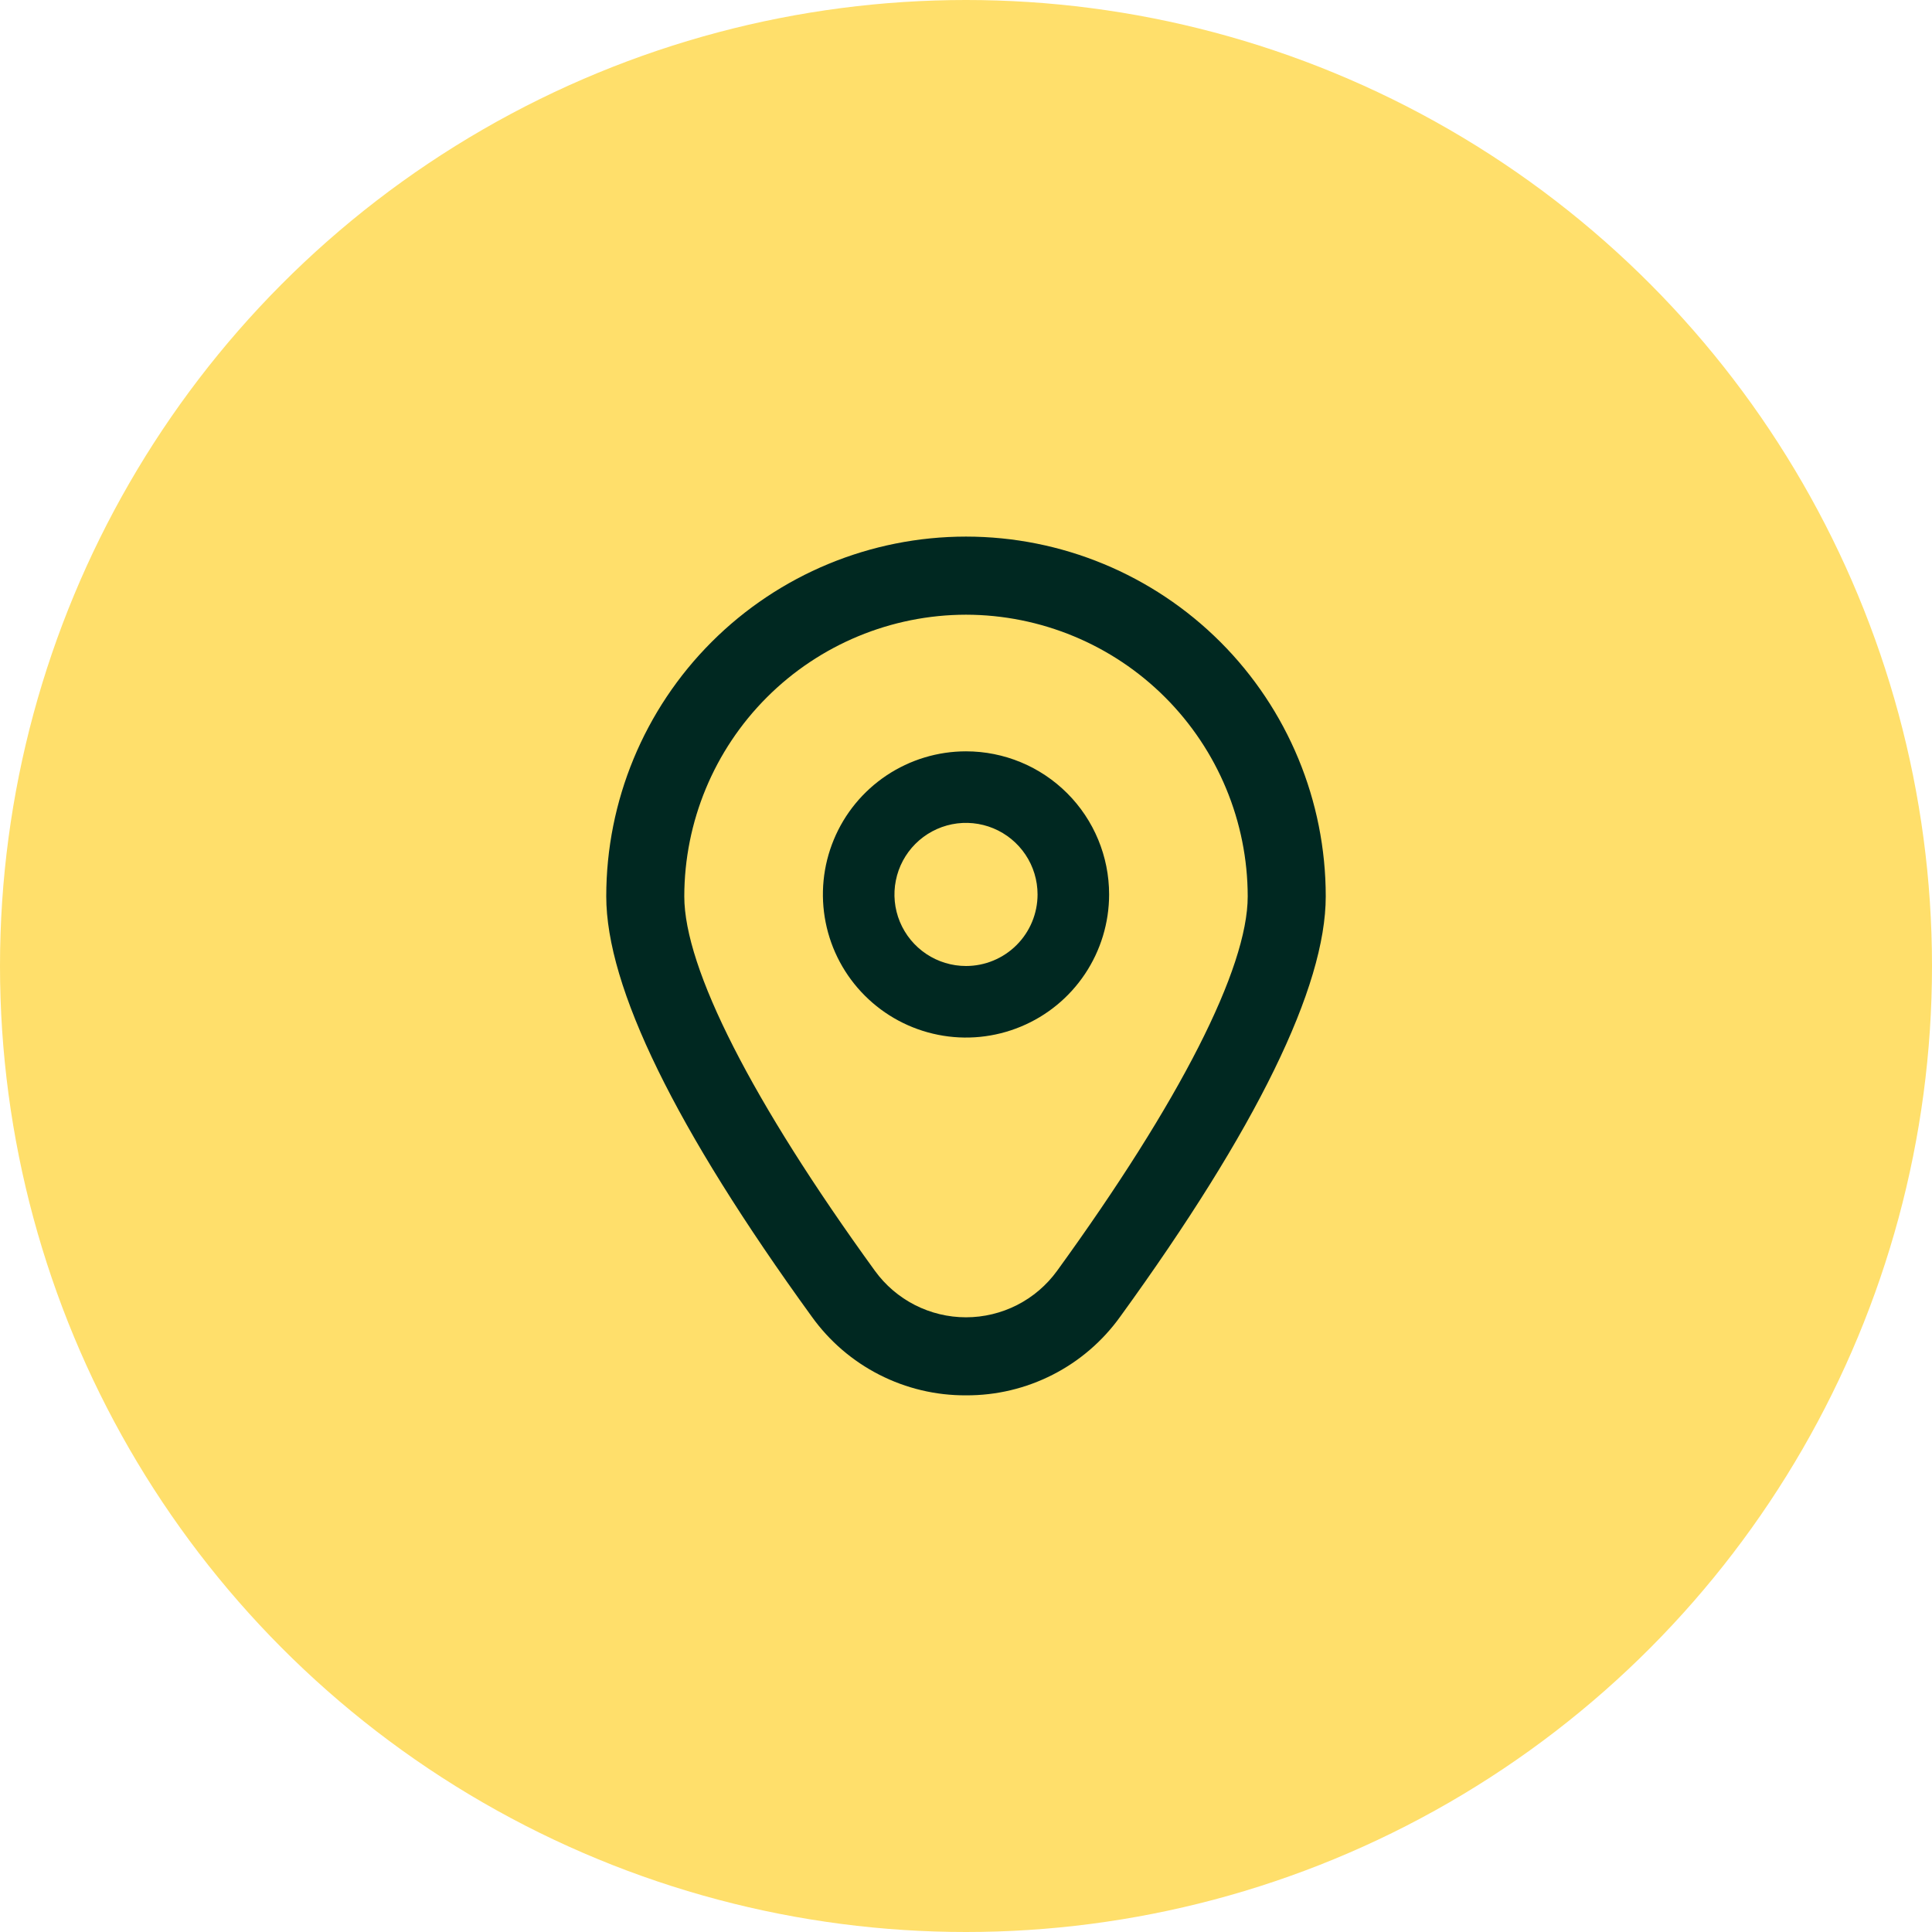
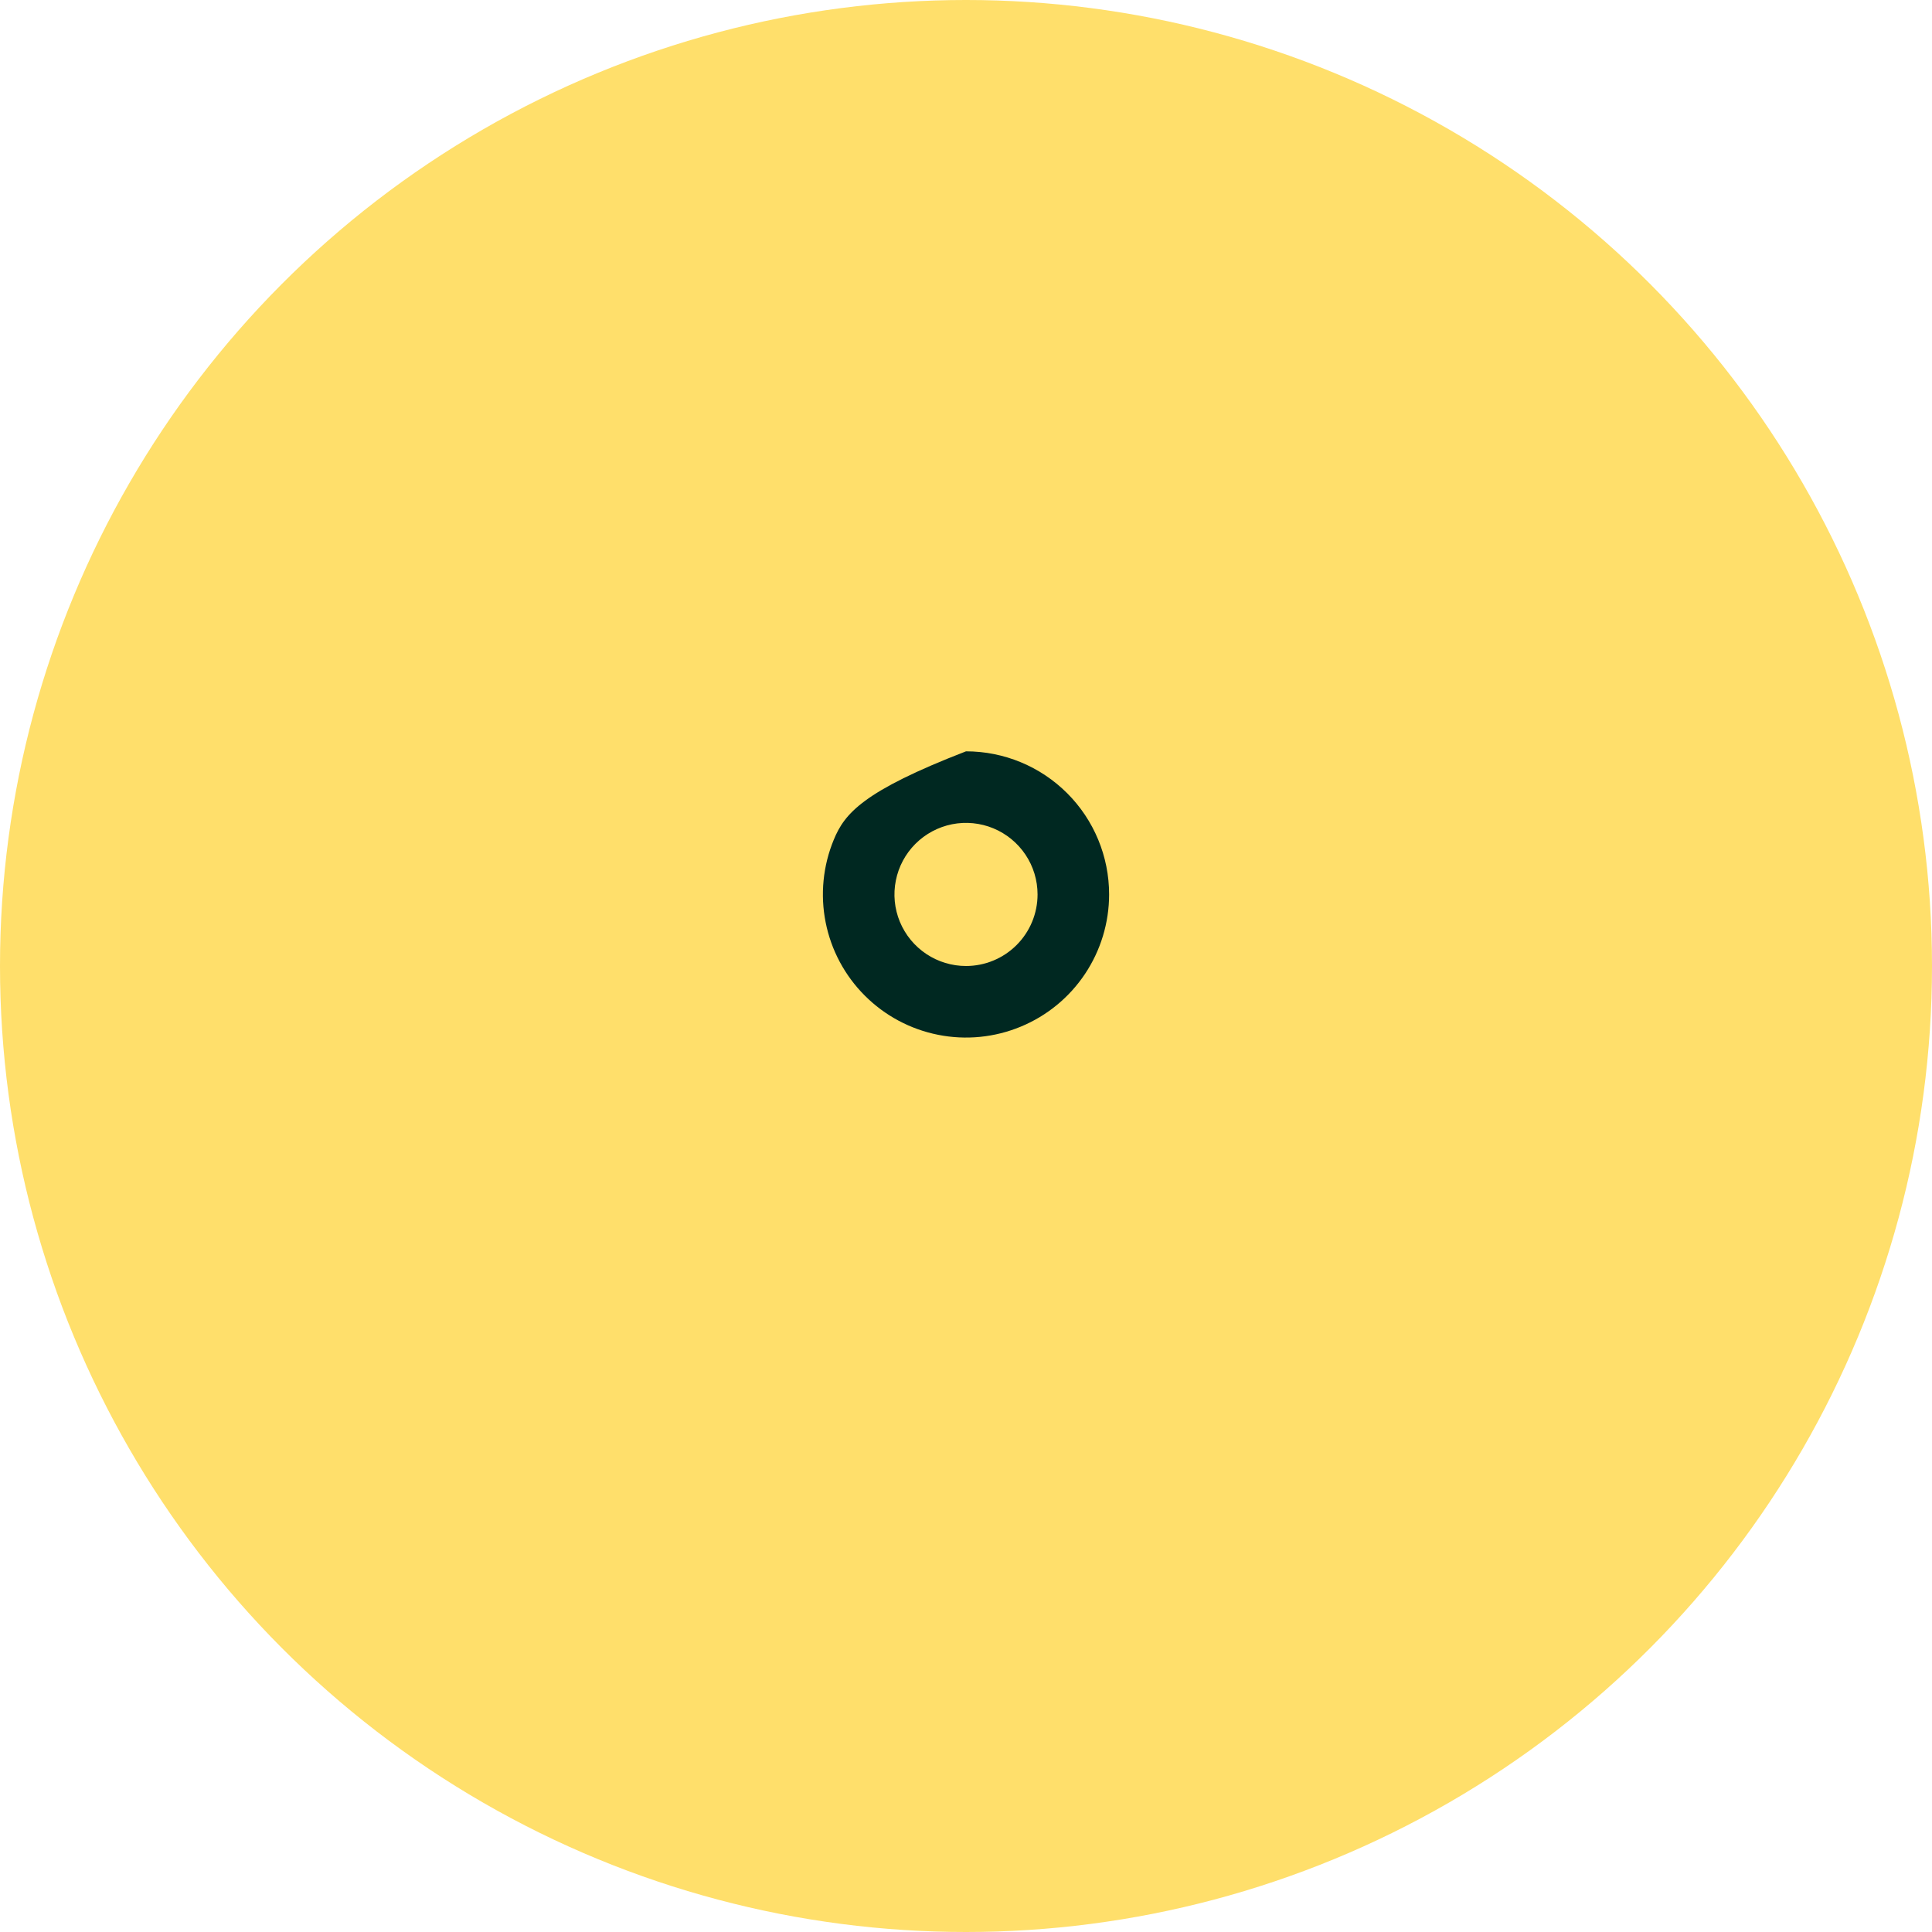
<svg xmlns="http://www.w3.org/2000/svg" width="54" height="54" viewBox="0 0 54 54" fill="none">
  <circle cx="27" cy="27" r="27" fill="#FFDF6B" />
  <g clip-path="url(#clip0_440_127)">
-     <path d="M27 21C26.209 21 25.436 21.235 24.778 21.674C24.12 22.114 23.607 22.738 23.305 23.469C23.002 24.2 22.923 25.004 23.077 25.78C23.231 26.556 23.612 27.269 24.172 27.828C24.731 28.388 25.444 28.769 26.22 28.923C26.996 29.078 27.8 28.998 28.531 28.695C29.262 28.393 29.887 27.88 30.326 27.222C30.765 26.564 31 25.791 31 25C31 23.939 30.579 22.922 29.829 22.172C29.078 21.421 28.061 21 27 21ZM27 27C26.605 27 26.218 26.883 25.889 26.663C25.56 26.443 25.304 26.131 25.152 25.765C25.001 25.4 24.961 24.998 25.039 24.61C25.116 24.222 25.306 23.866 25.586 23.586C25.866 23.306 26.222 23.116 26.61 23.038C26.998 22.961 27.4 23.001 27.765 23.152C28.131 23.304 28.443 23.56 28.663 23.889C28.883 24.218 29 24.604 29 25C29 25.53 28.789 26.039 28.414 26.414C28.039 26.789 27.531 27 27 27Z" fill="#002821" />
-     <path d="M27 39C26.158 39.005 25.327 38.807 24.577 38.424C23.827 38.042 23.18 37.485 22.689 36.8C18.878 31.543 16.945 27.591 16.945 25.053C16.945 22.387 18.004 19.829 19.89 17.943C21.776 16.058 24.333 14.998 27 14.998C29.667 14.998 32.224 16.058 34.11 17.943C35.996 19.829 37.055 22.387 37.055 25.053C37.055 27.591 35.122 31.543 31.311 36.8C30.82 37.485 30.173 38.042 29.423 38.424C28.673 38.807 27.842 39.005 27 39ZM27 17.181C24.912 17.184 22.911 18.014 21.435 19.49C19.959 20.966 19.128 22.968 19.126 25.055C19.126 27.065 21.019 30.782 24.455 35.521C24.747 35.923 25.129 36.25 25.572 36.476C26.014 36.701 26.503 36.819 27 36.819C27.496 36.819 27.986 36.701 28.428 36.476C28.871 36.25 29.253 35.923 29.545 35.521C32.981 30.782 34.874 27.065 34.874 25.055C34.872 22.968 34.041 20.966 32.565 19.49C31.089 18.014 29.087 17.184 27 17.181Z" fill="#002821" />
+     <path d="M27 21C24.12 22.114 23.607 22.738 23.305 23.469C23.002 24.2 22.923 25.004 23.077 25.78C23.231 26.556 23.612 27.269 24.172 27.828C24.731 28.388 25.444 28.769 26.22 28.923C26.996 29.078 27.8 28.998 28.531 28.695C29.262 28.393 29.887 27.88 30.326 27.222C30.765 26.564 31 25.791 31 25C31 23.939 30.579 22.922 29.829 22.172C29.078 21.421 28.061 21 27 21ZM27 27C26.605 27 26.218 26.883 25.889 26.663C25.56 26.443 25.304 26.131 25.152 25.765C25.001 25.4 24.961 24.998 25.039 24.61C25.116 24.222 25.306 23.866 25.586 23.586C25.866 23.306 26.222 23.116 26.61 23.038C26.998 22.961 27.4 23.001 27.765 23.152C28.131 23.304 28.443 23.56 28.663 23.889C28.883 24.218 29 24.604 29 25C29 25.53 28.789 26.039 28.414 26.414C28.039 26.789 27.531 27 27 27Z" fill="#002821" />
  </g>
  <defs>
    <clipPath id="clip0_440_127">
      <rect width="24" height="24" fill="white" transform="translate(15 15)" />
    </clipPath>
  </defs>
</svg>